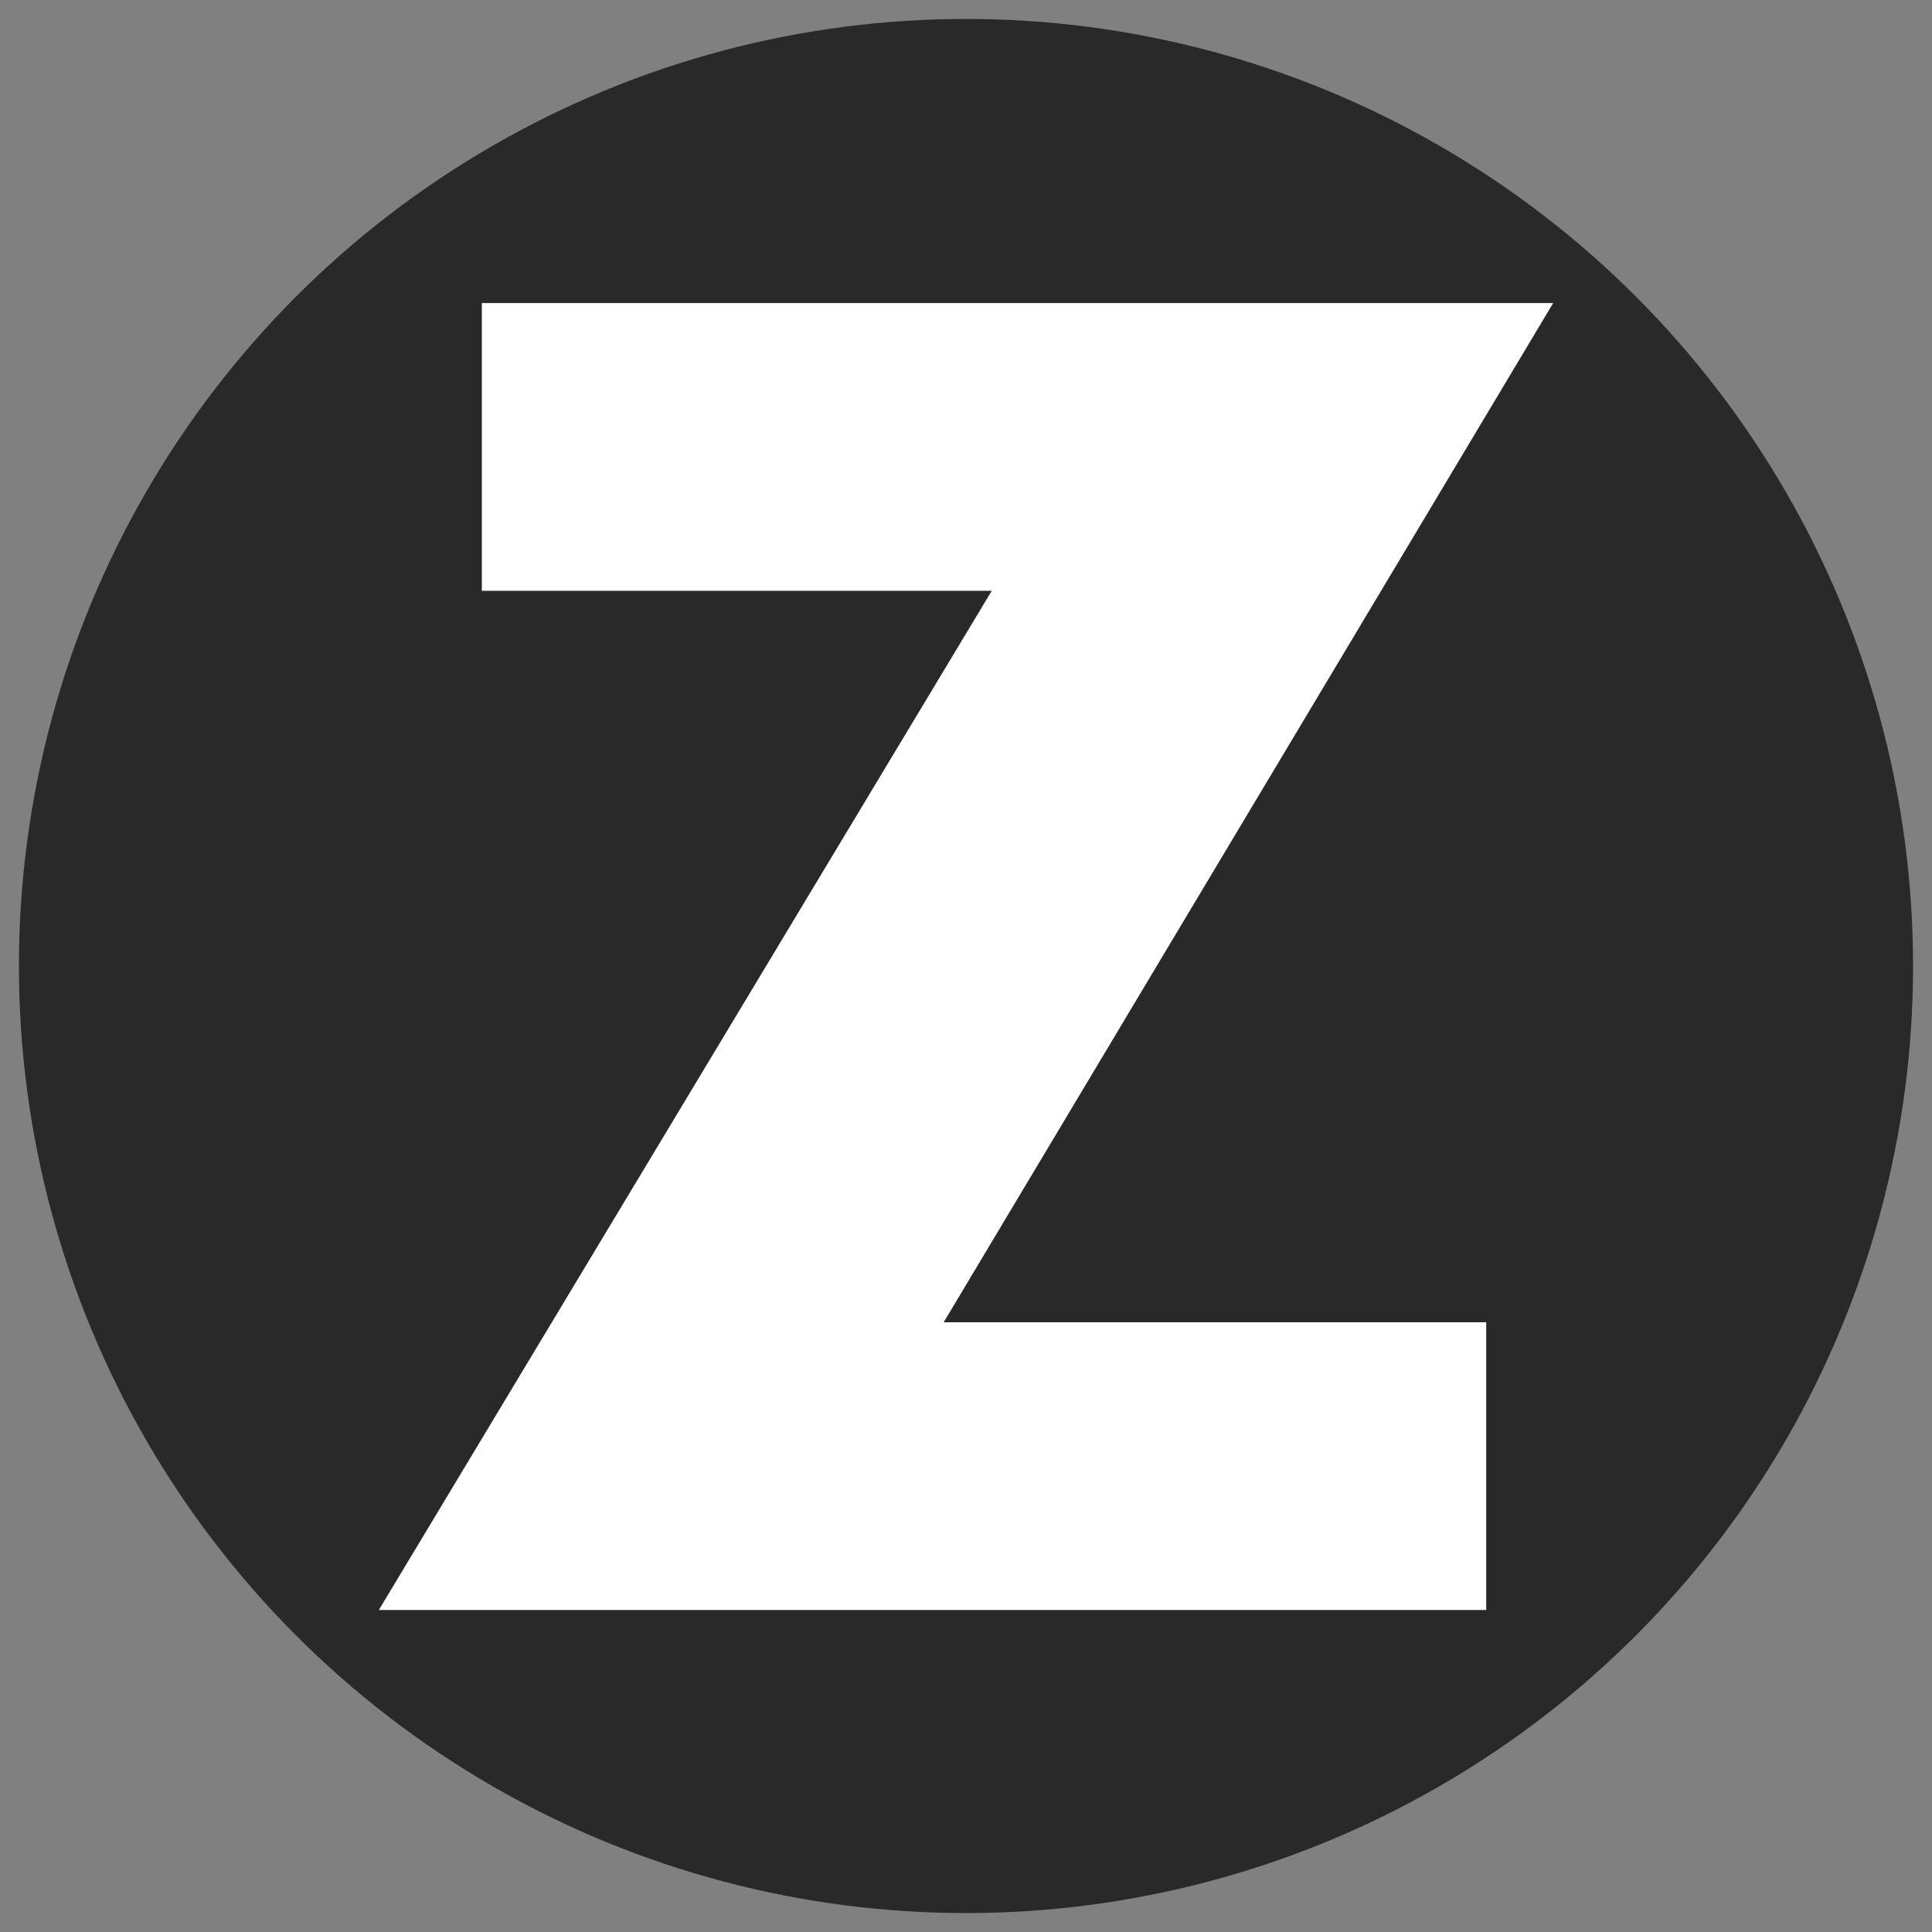
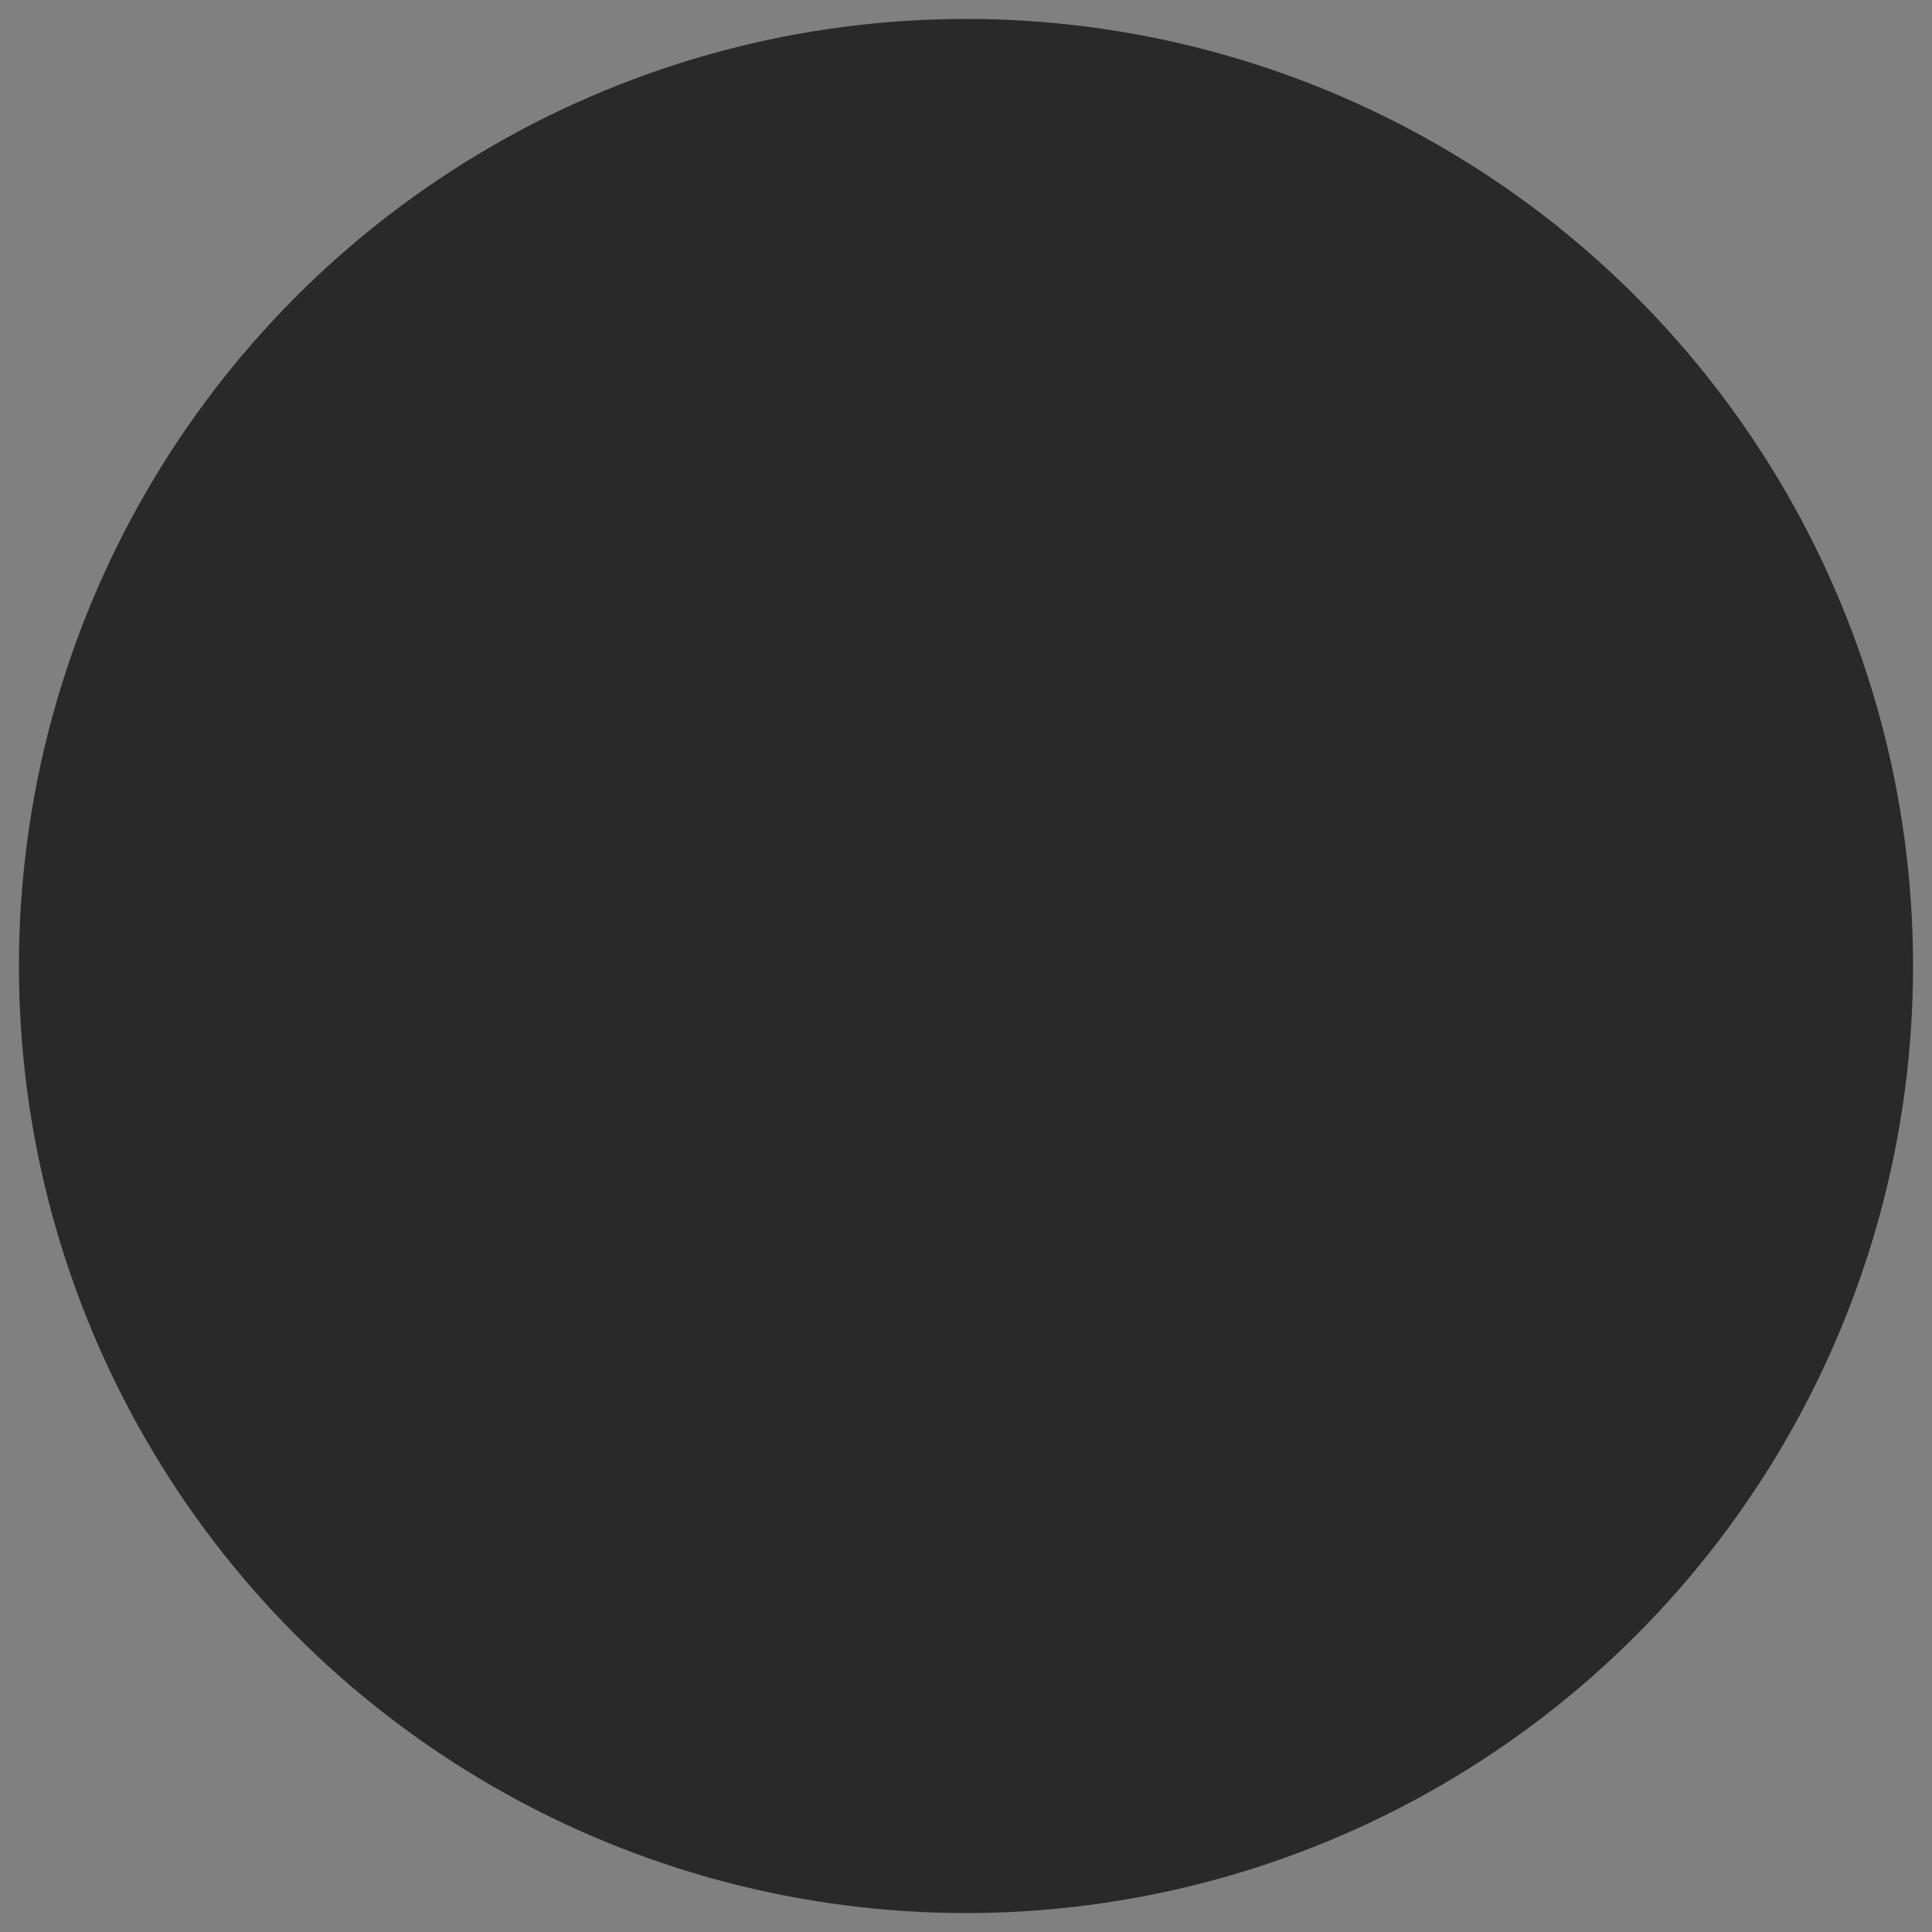
<svg xmlns="http://www.w3.org/2000/svg" width="102" height="102" viewBox="0 0 102 102" fill="none">
  <rect x="0" y="0" width="102" height="102" fill="#808080" stroke="none" />
  <circle cx="51" cy="51" r="50" fill="#292929" />
-   <path d="M49.822 69.809H78.465V85H20L52.36 31.191H25.439V16H82L49.822 69.809Z" fill="white" />
</svg>